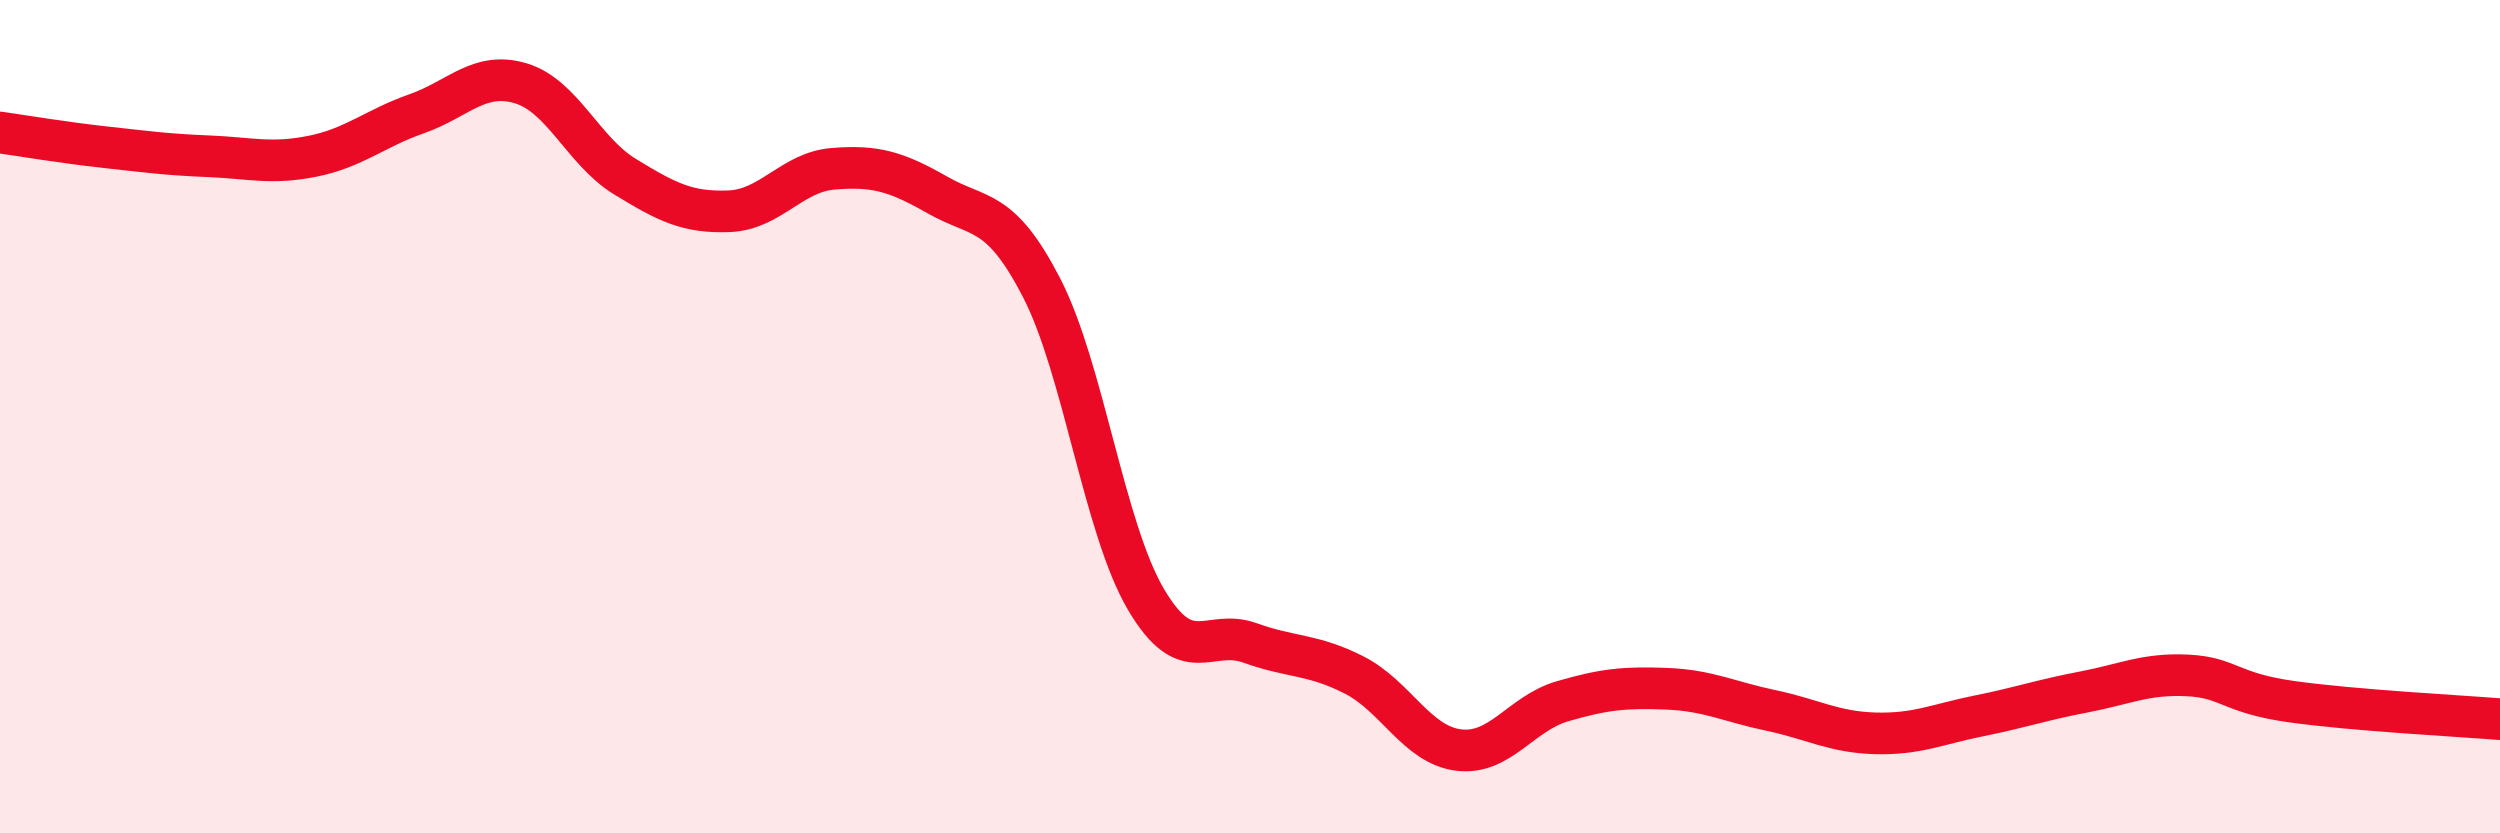
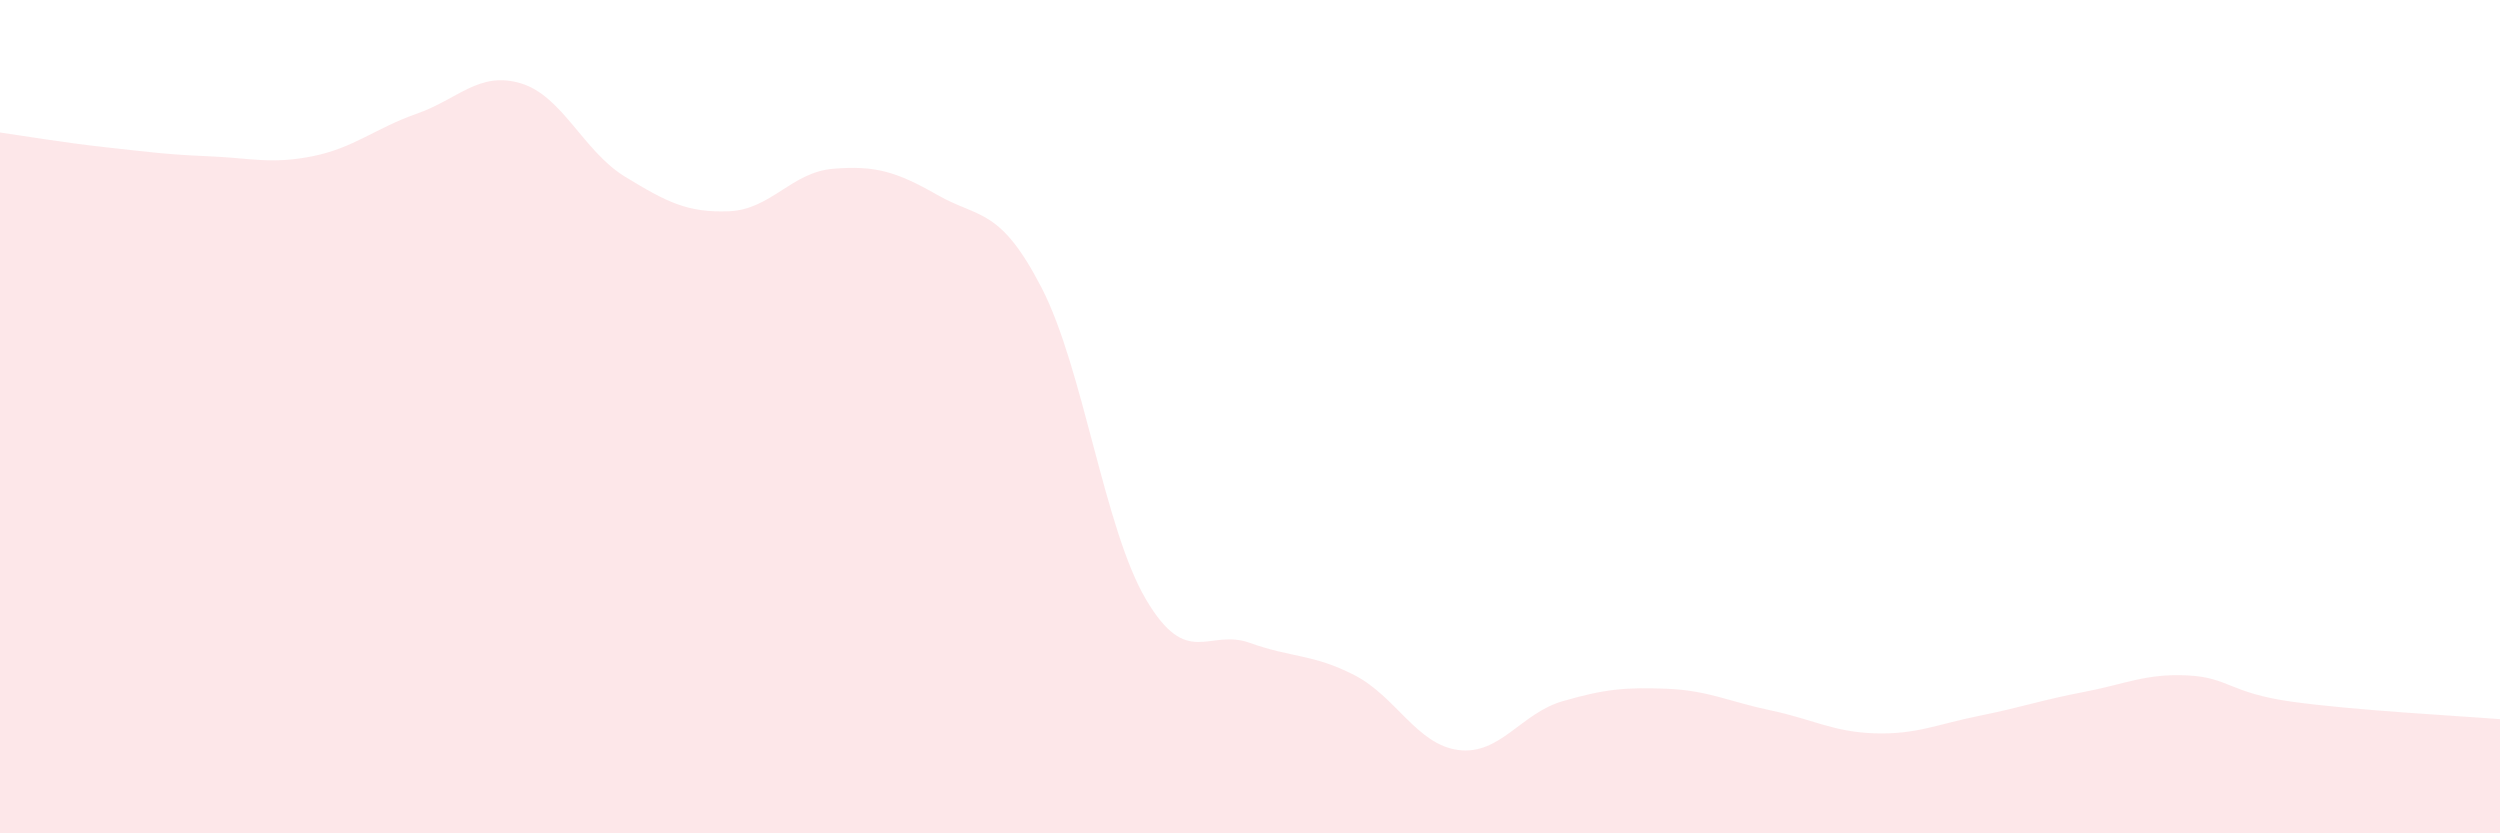
<svg xmlns="http://www.w3.org/2000/svg" width="60" height="20" viewBox="0 0 60 20">
  <path d="M 0,3.18 C 0.5,3.25 1.5,3.42 2.5,3.53 C 3.5,3.64 4,3.71 5,3.75 C 6,3.79 6.5,3.95 7.5,3.75 C 8.5,3.55 9,3.08 10,2.73 C 11,2.38 11.5,1.7 12.5,2 C 13.5,2.3 14,3.63 15,4.24 C 16,4.85 16.5,5.11 17.5,5.07 C 18.5,5.03 19,4.13 20,4.05 C 21,3.97 21.5,4.11 22.5,4.68 C 23.5,5.25 24,4.97 25,6.91 C 26,8.85 26.5,12.68 27.5,14.38 C 28.5,16.08 29,15.07 30,15.43 C 31,15.79 31.5,15.69 32.5,16.2 C 33.5,16.71 34,17.87 35,18 C 36,18.13 36.5,17.12 37.5,16.83 C 38.5,16.54 39,16.49 40,16.53 C 41,16.57 41.5,16.84 42.5,17.05 C 43.5,17.26 44,17.57 45,17.6 C 46,17.63 46.5,17.38 47.5,17.18 C 48.5,16.98 49,16.8 50,16.61 C 51,16.42 51.5,16.16 52.5,16.21 C 53.5,16.26 53.5,16.63 55,16.84 C 56.5,17.05 59,17.18 60,17.26L60 20L0 20Z" fill="#EB0A25" opacity="0.1" stroke-linecap="round" stroke-linejoin="round" />
-   <path d="M 0,3.18 C 0.5,3.25 1.5,3.42 2.5,3.53 C 3.5,3.64 4,3.71 5,3.75 C 6,3.79 6.5,3.95 7.5,3.75 C 8.5,3.55 9,3.08 10,2.73 C 11,2.38 11.5,1.7 12.5,2 C 13.5,2.3 14,3.63 15,4.24 C 16,4.85 16.5,5.11 17.5,5.07 C 18.5,5.03 19,4.13 20,4.05 C 21,3.97 21.5,4.11 22.5,4.68 C 23.5,5.25 24,4.97 25,6.91 C 26,8.85 26.5,12.68 27.5,14.38 C 28.5,16.08 29,15.07 30,15.43 C 31,15.79 31.5,15.69 32.5,16.2 C 33.5,16.71 34,17.87 35,18 C 36,18.13 36.5,17.12 37.5,16.83 C 38.5,16.54 39,16.49 40,16.53 C 41,16.57 41.5,16.84 42.5,17.05 C 43.5,17.26 44,17.57 45,17.6 C 46,17.63 46.5,17.38 47.5,17.18 C 48.5,16.98 49,16.8 50,16.61 C 51,16.42 51.5,16.16 52.5,16.21 C 53.5,16.26 53.5,16.63 55,16.84 C 56.5,17.05 59,17.18 60,17.26" stroke="#EB0A25" stroke-width="1" fill="none" stroke-linecap="round" stroke-linejoin="round" />
</svg>